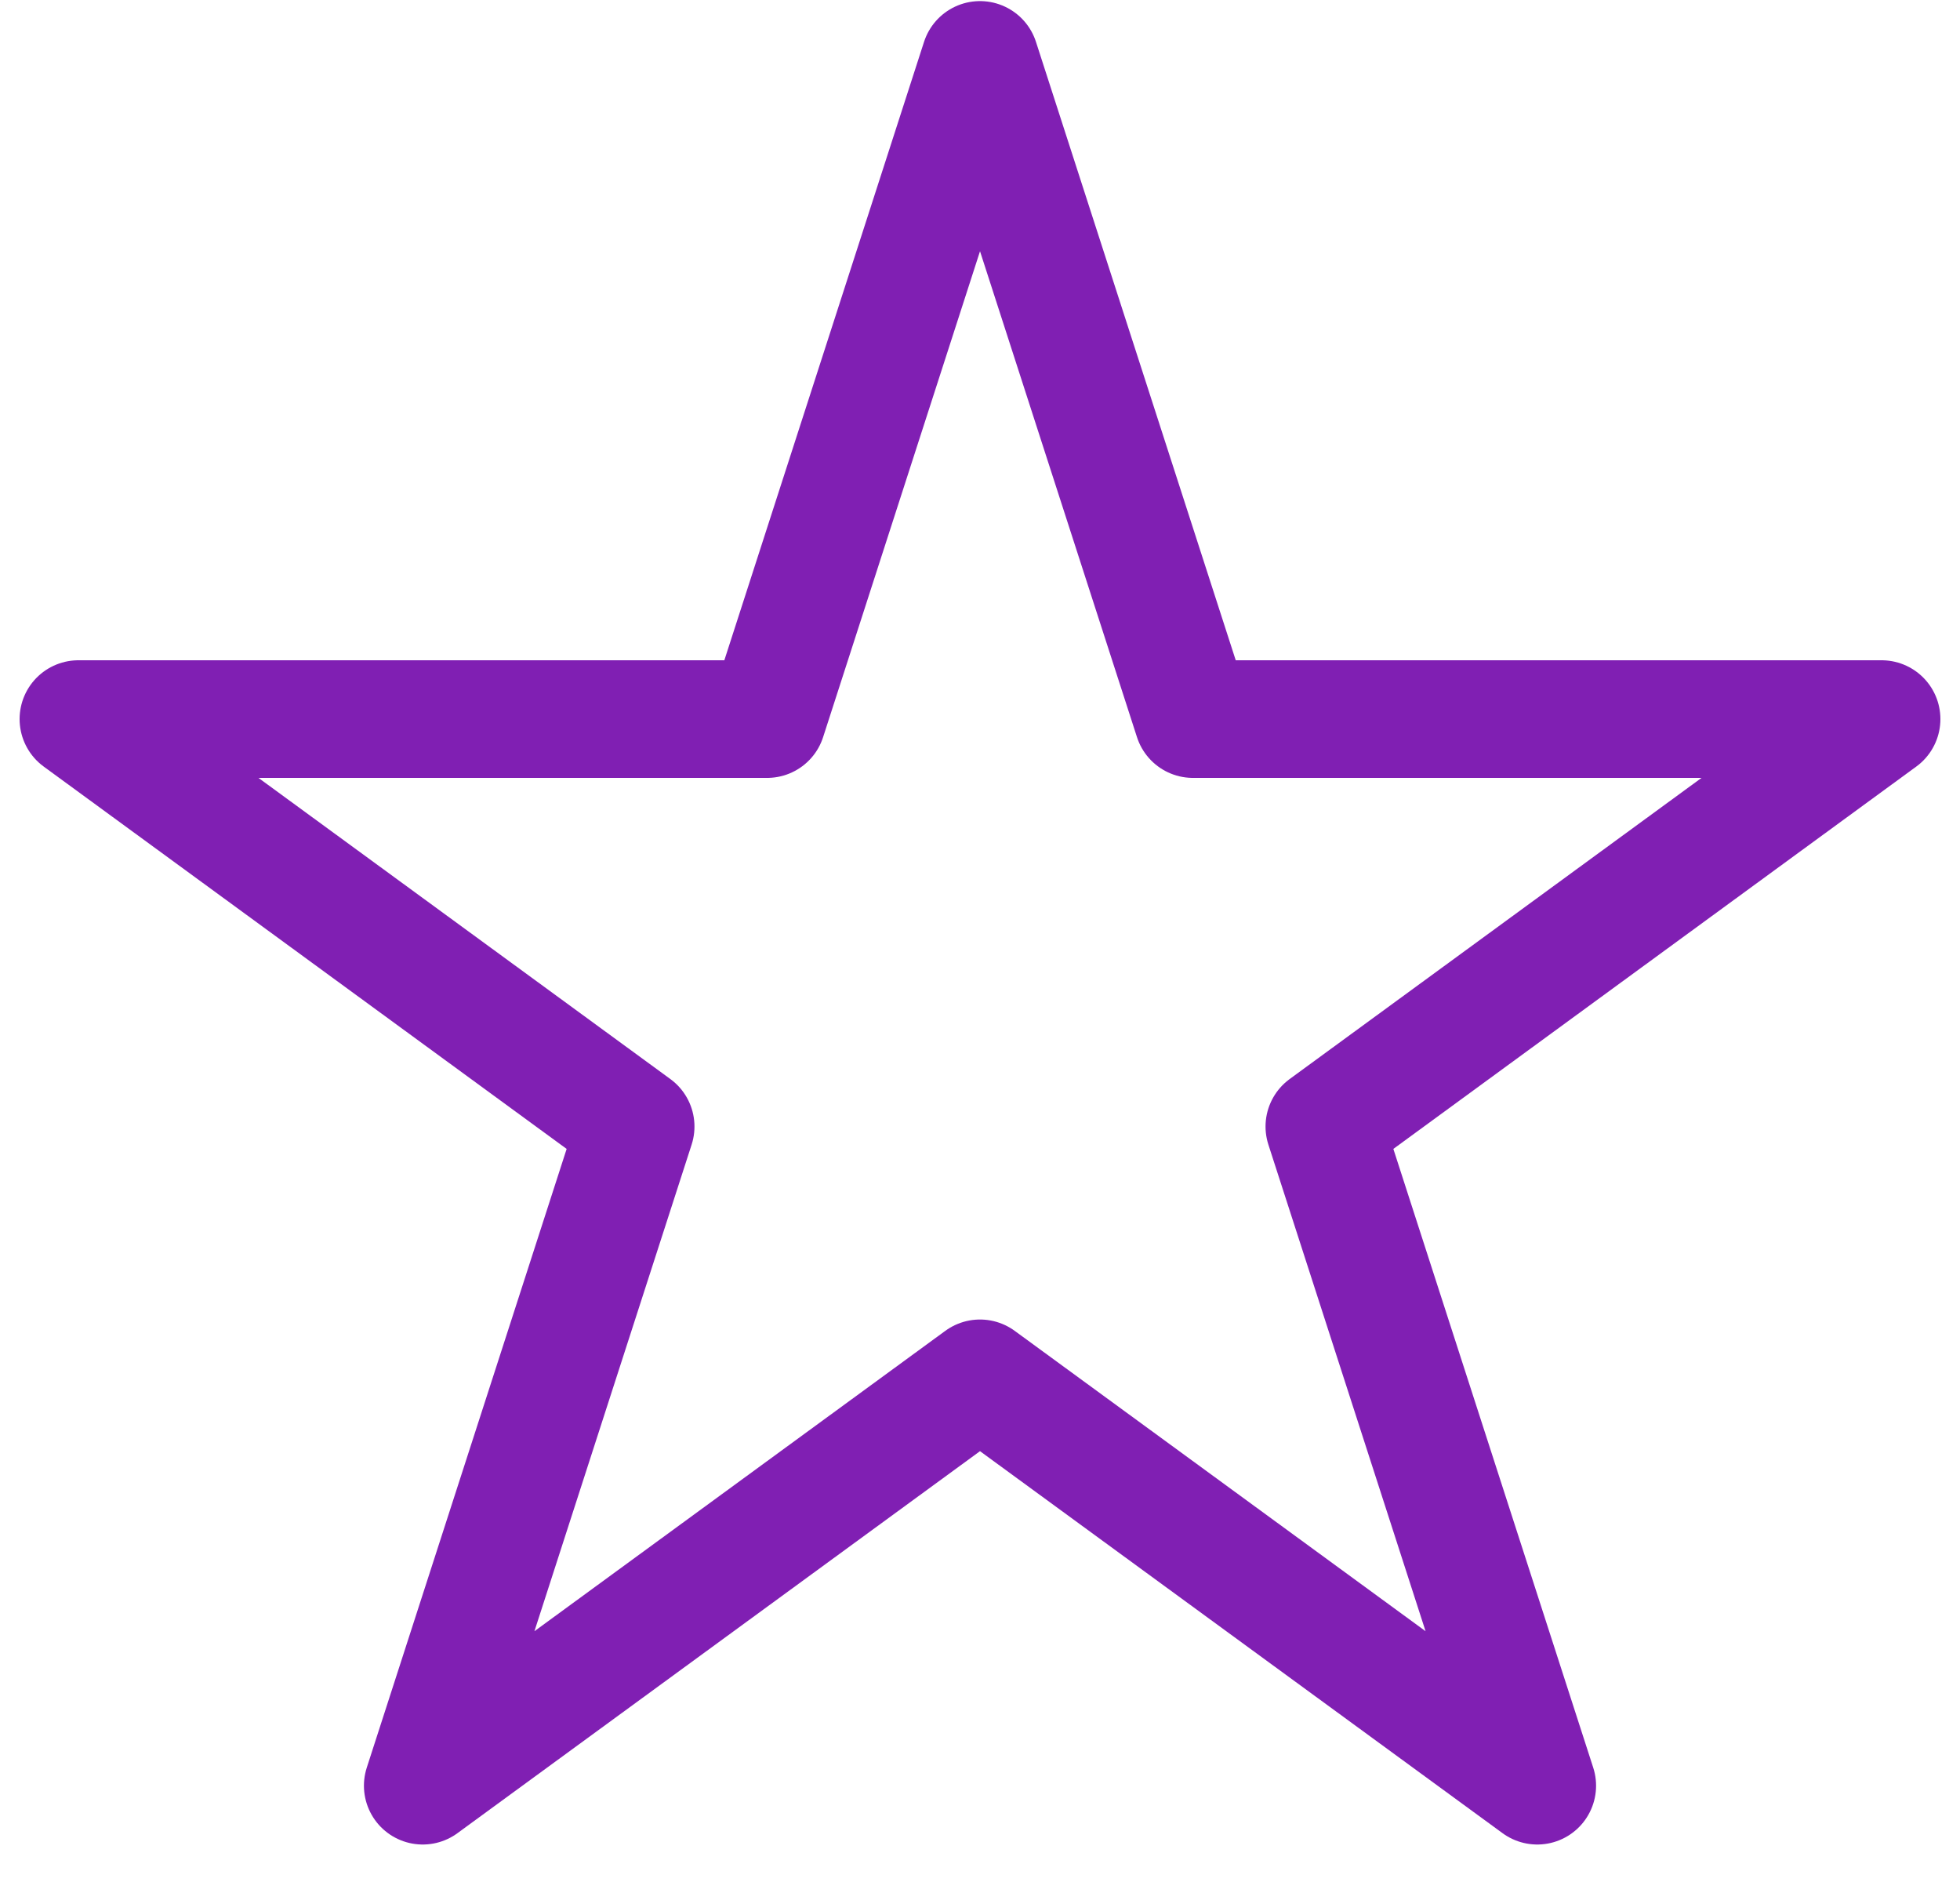
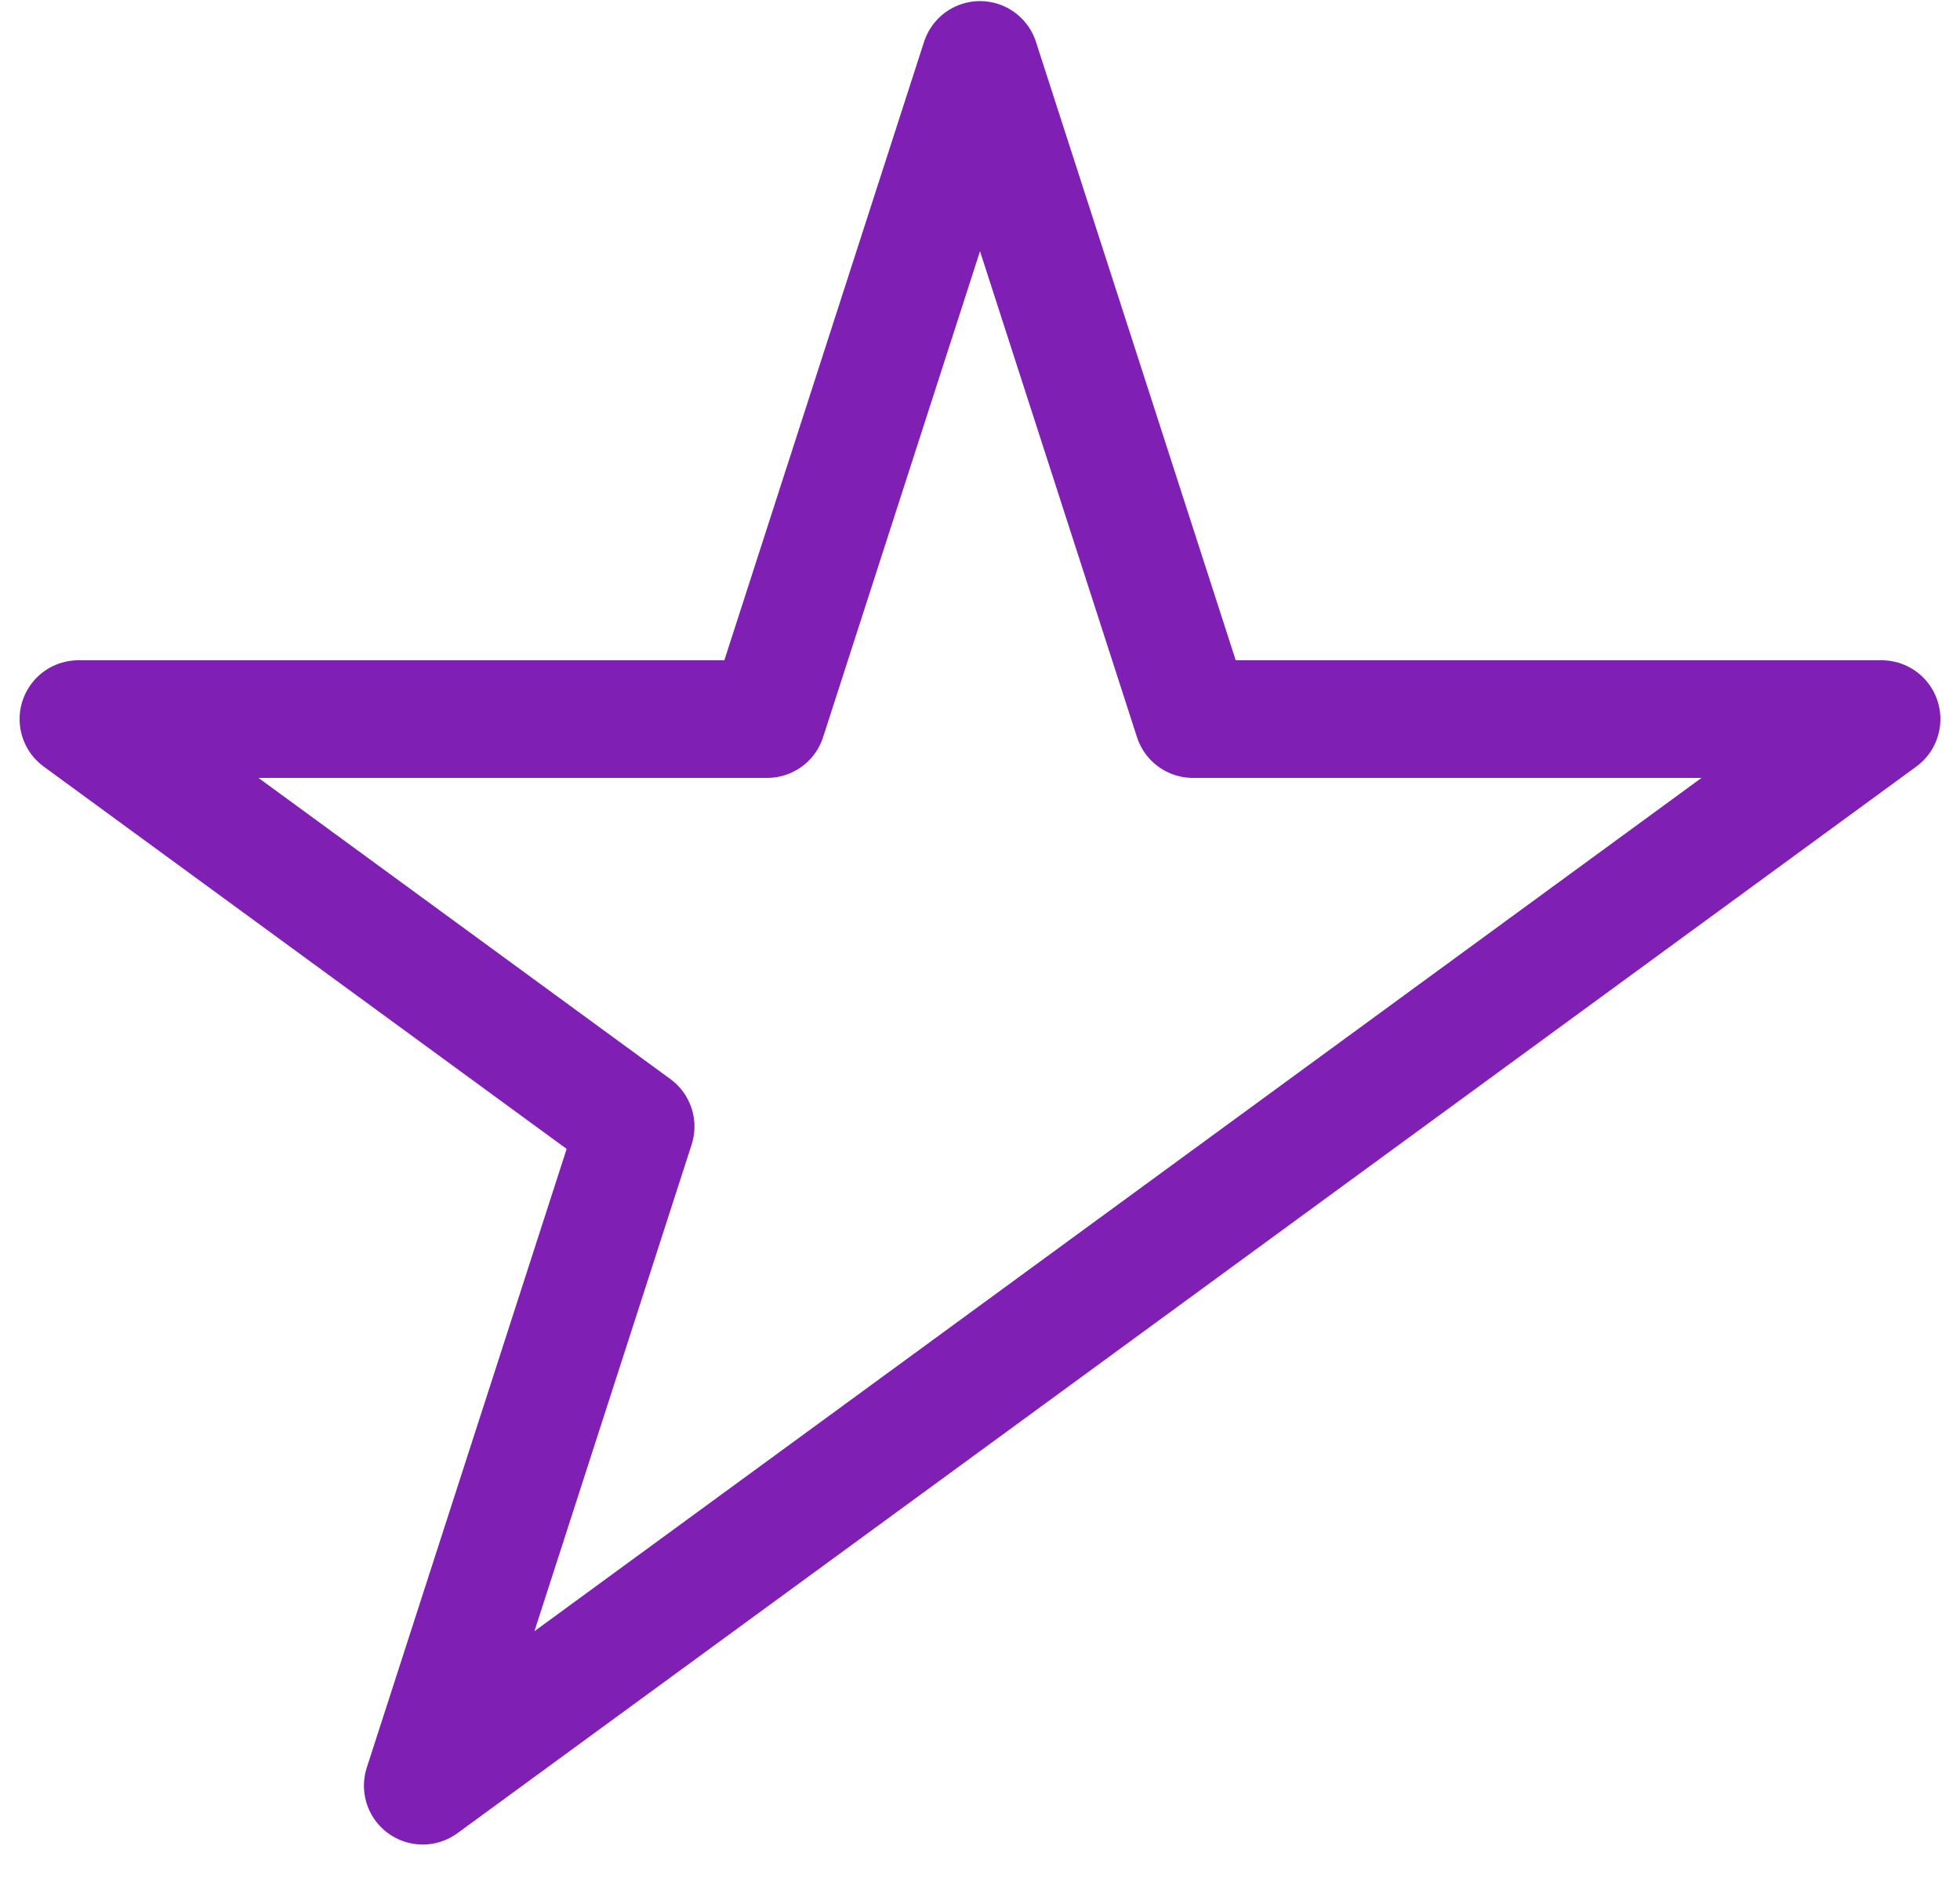
<svg xmlns="http://www.w3.org/2000/svg" width="25" height="24" viewBox="0 0 25 24" fill="none">
-   <path d="M12.5 0.764L15.216 9.17H24L16.892 14.366L19.608 22.772L12.5 17.577L5.392 22.772L8.108 14.366L1 9.17H9.785L12.5 0.764Z" stroke="#801FB3" stroke-width="1.5" stroke-linecap="round" stroke-linejoin="round" />
+   <path d="M12.5 0.764L15.216 9.17H24L16.892 14.366L12.5 17.577L5.392 22.772L8.108 14.366L1 9.17H9.785L12.5 0.764Z" stroke="#801FB3" stroke-width="1.5" stroke-linecap="round" stroke-linejoin="round" />
</svg>